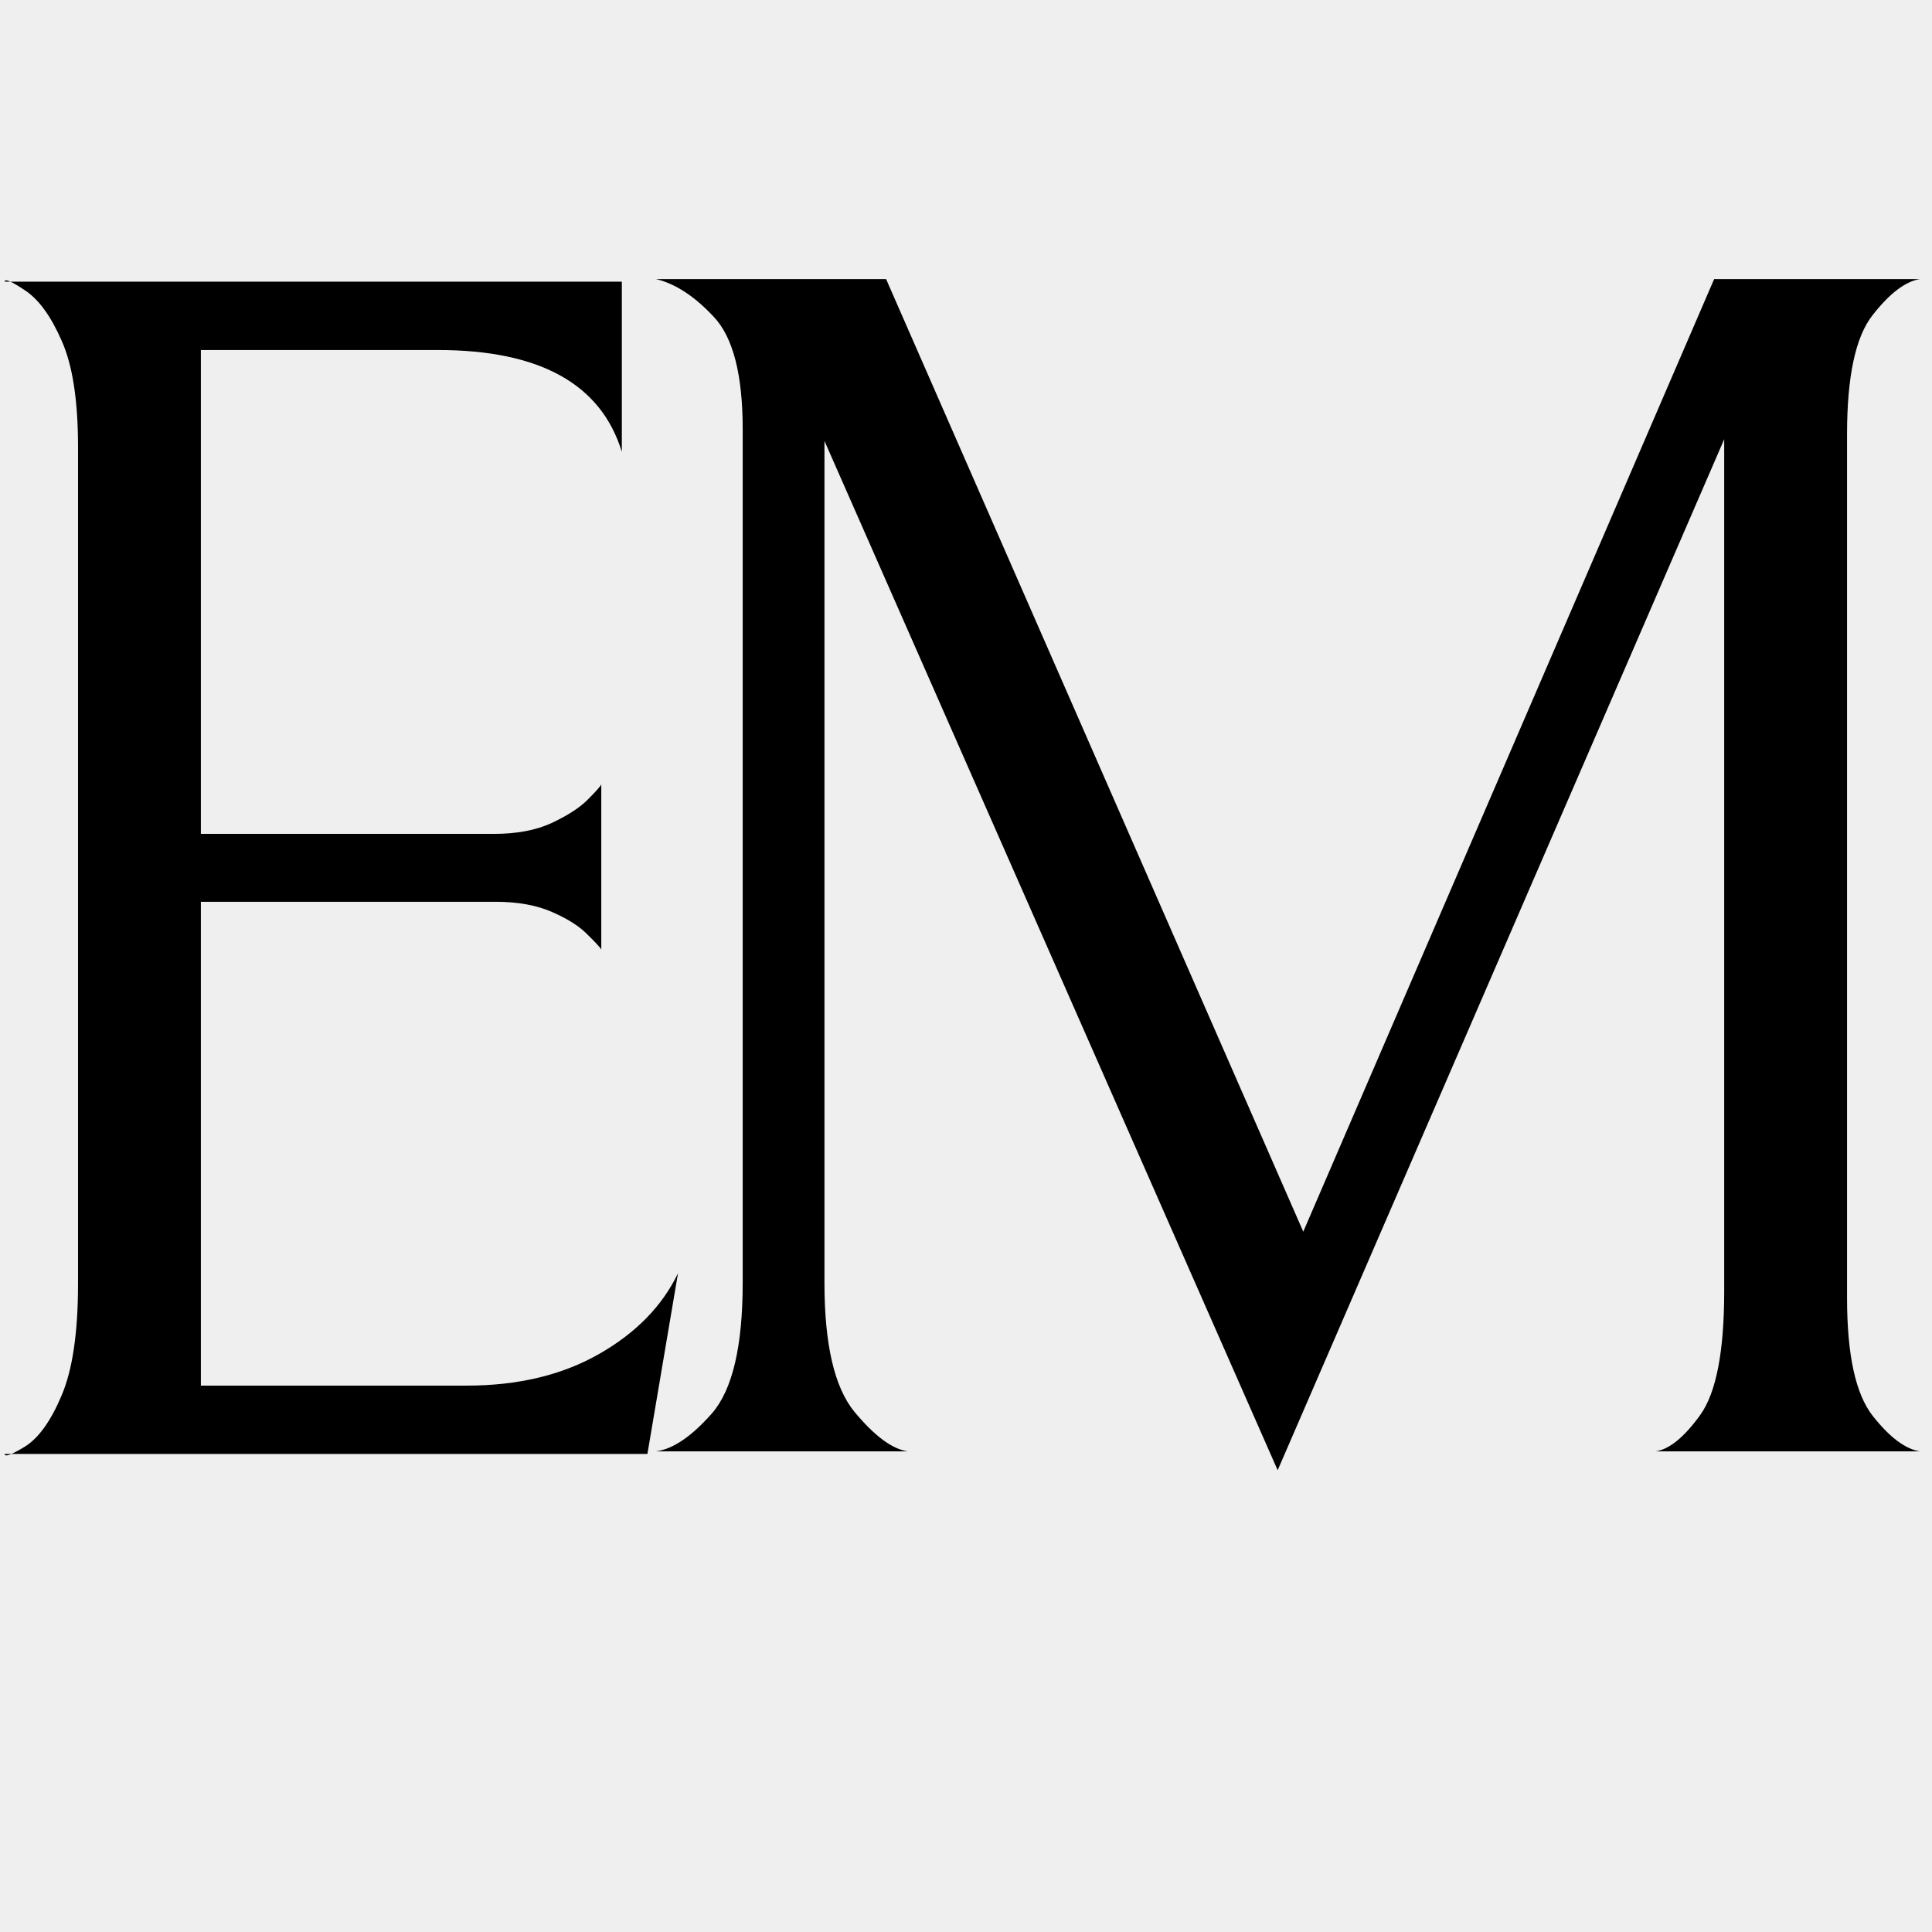
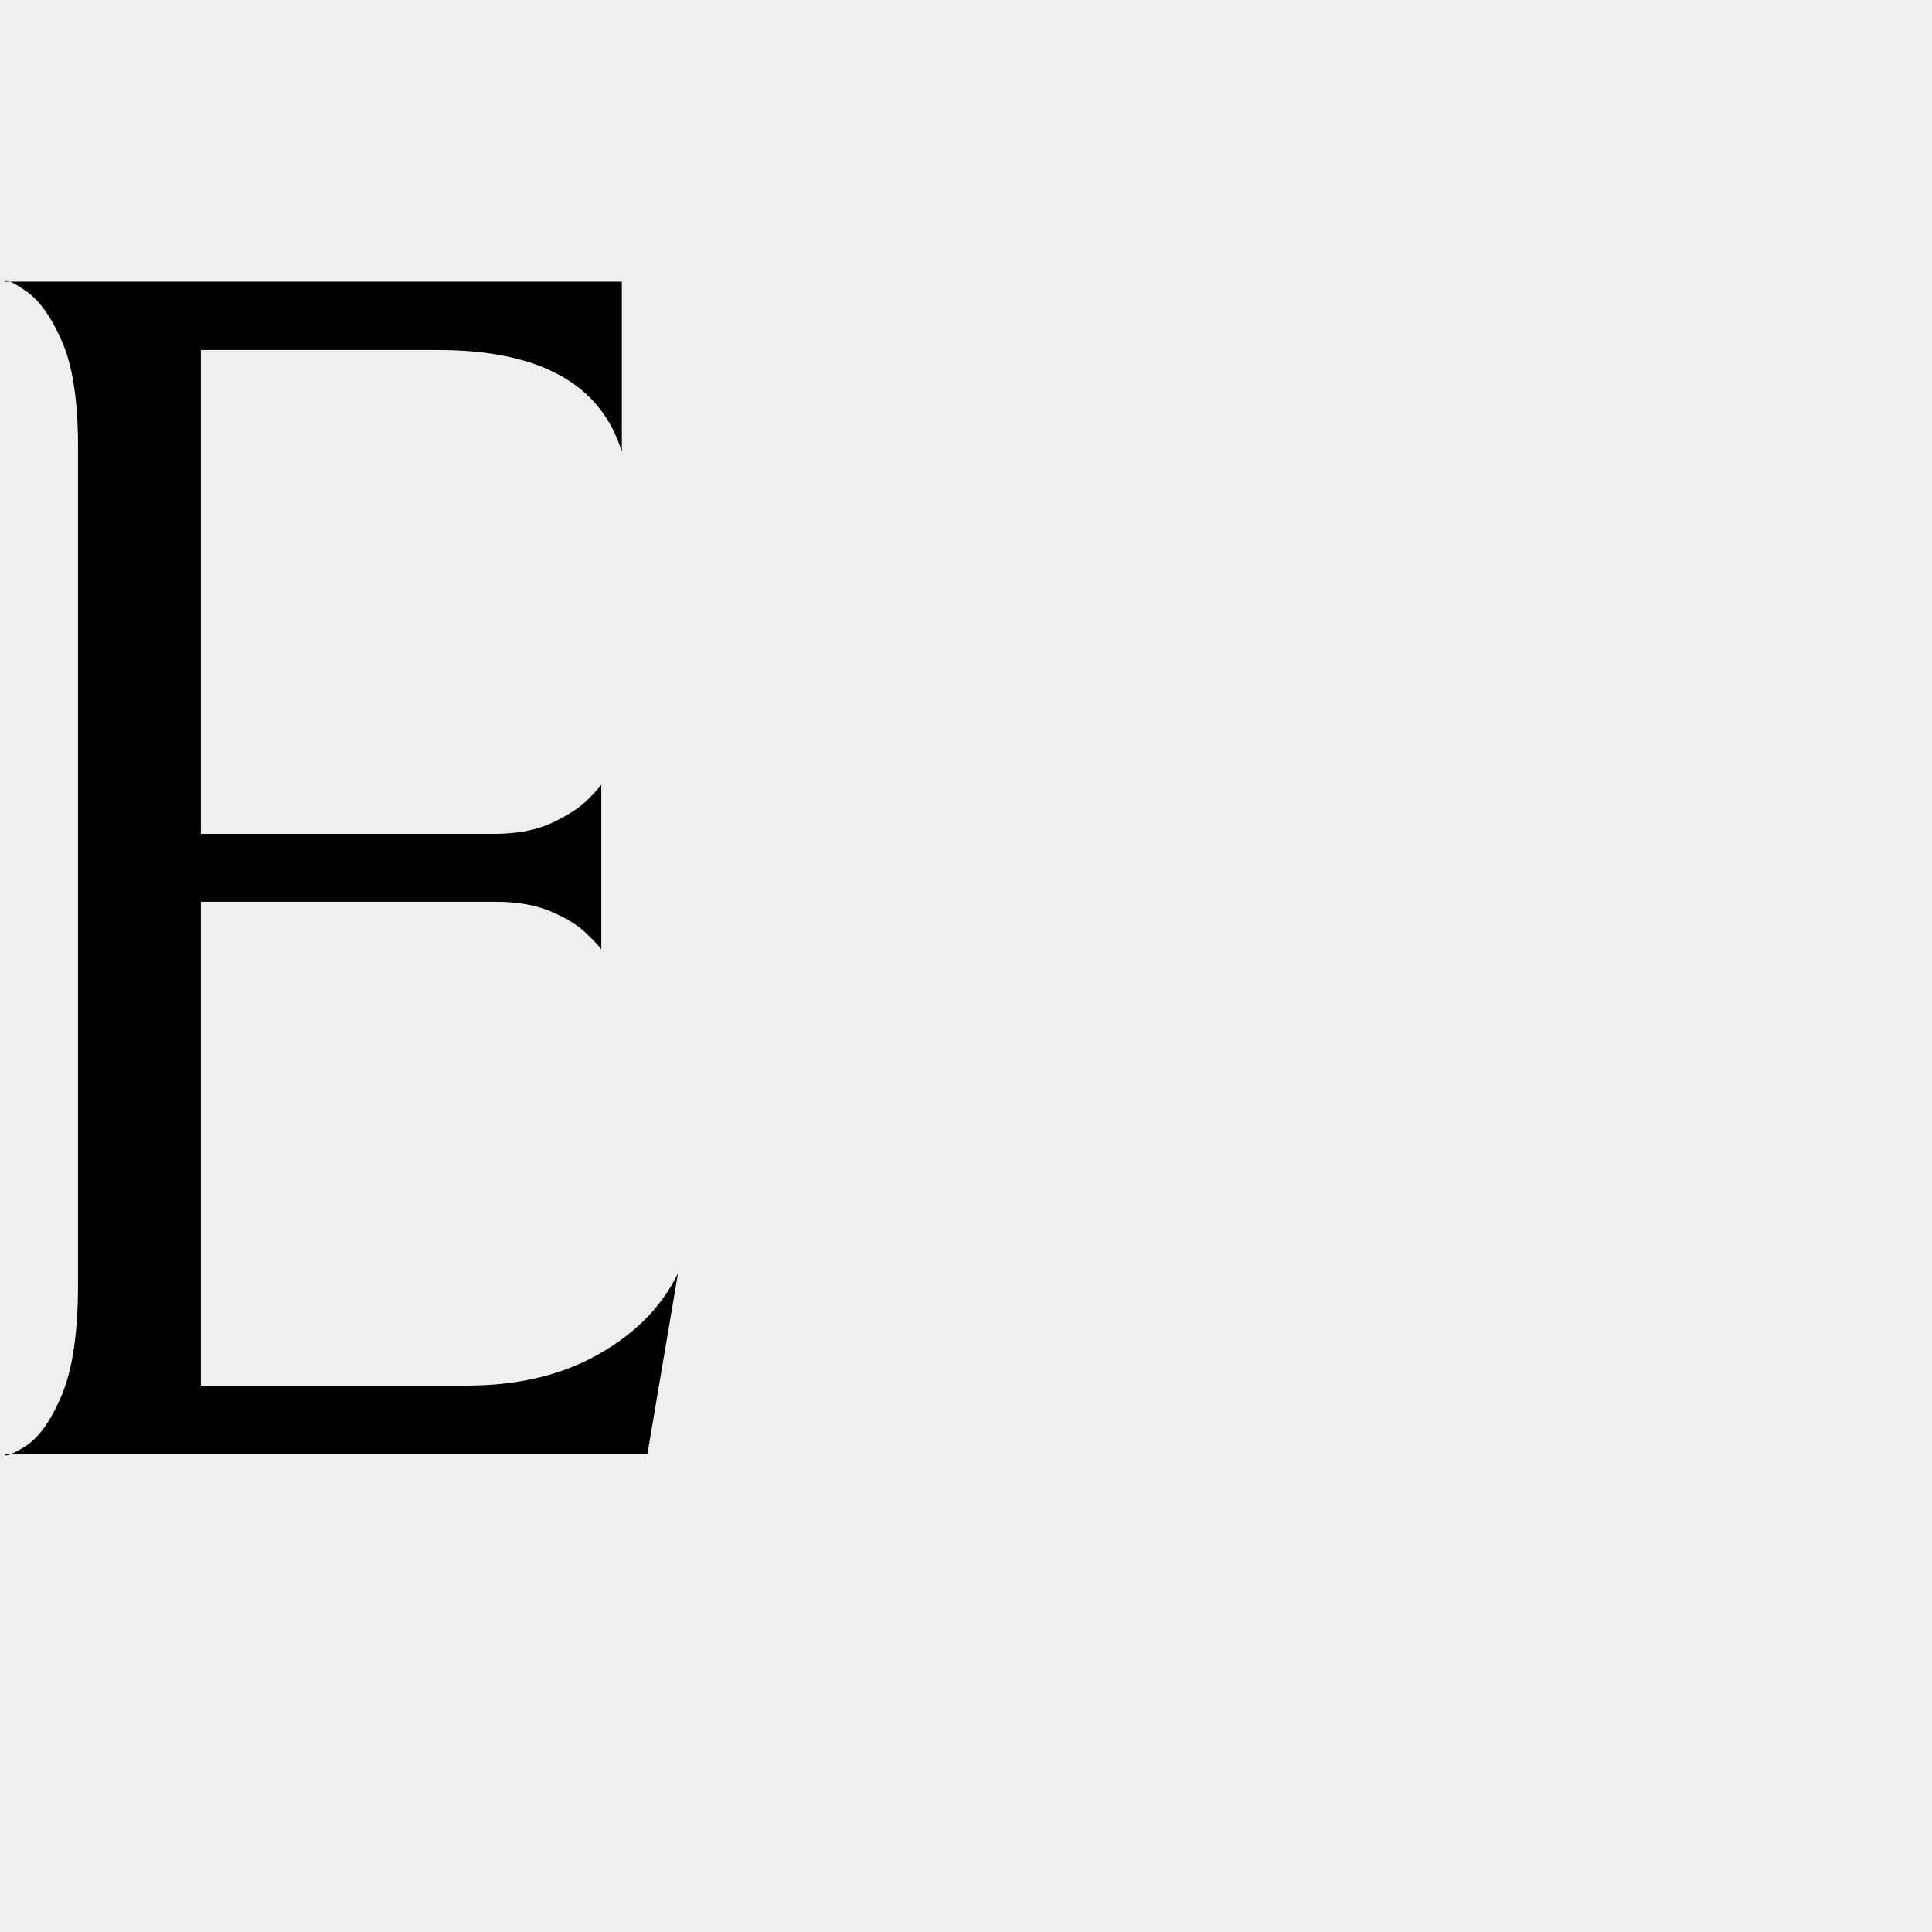
<svg xmlns="http://www.w3.org/2000/svg" version="1.0" preserveAspectRatio="xMidYMid meet" height="96" viewBox="0 0 72 72" zoomAndPan="magnify" width="96">
  <defs>
    <g />
  </defs>
  <rect fill-opacity="1" height="86.4" y="-7.2" fill="#ffffff" width="86.4" x="-7.2" />
  <rect fill-opacity="1" height="86.4" y="-7.2" fill="#efefef" width="86.4" x="-7.2" />
  <g fill-opacity="1" fill="#000000">
    <g transform="translate(19.553, 54.088)">
      <g>
-         <path d="M 42.156 0 C 42.664 -0.082 43.219 -0.535 43.812 -1.359 C 44.406 -2.191 44.703 -3.727 44.703 -5.969 L 44.703 -37.719 L 28.062 0.703 L 11.172 -37.656 L 11.172 -6.281 C 11.172 -4 11.539 -2.398 12.281 -1.484 C 13.031 -0.578 13.695 -0.082 14.281 0 L 4.891 0 C 5.523 -0.082 6.223 -0.555 6.984 -1.422 C 7.742 -2.297 8.125 -3.914 8.125 -6.281 L 8.125 -38.094 C 8.125 -40.125 7.766 -41.52 7.047 -42.281 C 6.328 -43.051 5.609 -43.52 4.891 -43.688 L 13.469 -43.688 L 29.016 -8.188 L 44.328 -43.688 L 52 -43.688 C 51.457 -43.602 50.867 -43.156 50.234 -42.344 C 49.598 -41.539 49.281 -40.062 49.281 -37.906 L 49.281 -5.719 C 49.281 -3.602 49.598 -2.141 50.234 -1.328 C 50.867 -0.523 51.457 -0.082 52 0 Z M 42.156 0" />
-       </g>
+         </g>
    </g>
  </g>
  <g fill-opacity="1" fill="#000000">
    <g transform="translate(-5.217, 54.185)">
      <g>
        <path d="M 5.391 0 C 5.391 0.125 5.645 0.031 6.156 -0.281 C 6.664 -0.602 7.117 -1.238 7.516 -2.188 C 7.922 -3.145 8.125 -4.531 8.125 -6.344 L 8.125 -37.531 C 8.125 -39.258 7.922 -40.578 7.516 -41.484 C 7.117 -42.398 6.664 -43.023 6.156 -43.359 C 5.645 -43.703 5.391 -43.812 5.391 -43.688 L 28.391 -43.688 L 28.391 -37.344 C 27.617 -39.875 25.332 -41.141 21.531 -41.141 L 12.703 -41.141 L 12.703 -23.109 L 23.625 -23.109 C 24.469 -23.109 25.188 -23.242 25.781 -23.516 C 26.375 -23.797 26.816 -24.082 27.109 -24.375 C 27.41 -24.676 27.582 -24.867 27.625 -24.953 L 27.625 -18.797 C 27.582 -18.879 27.41 -19.066 27.109 -19.359 C 26.816 -19.66 26.383 -19.938 25.812 -20.188 C 25.238 -20.445 24.531 -20.578 23.688 -20.578 L 12.703 -20.578 L 12.703 -2.547 L 22.609 -2.547 C 24.516 -2.547 26.156 -2.938 27.531 -3.719 C 28.906 -4.5 29.891 -5.504 30.484 -6.734 L 29.344 0 Z M 5.391 0" />
      </g>
    </g>
  </g>
</svg>